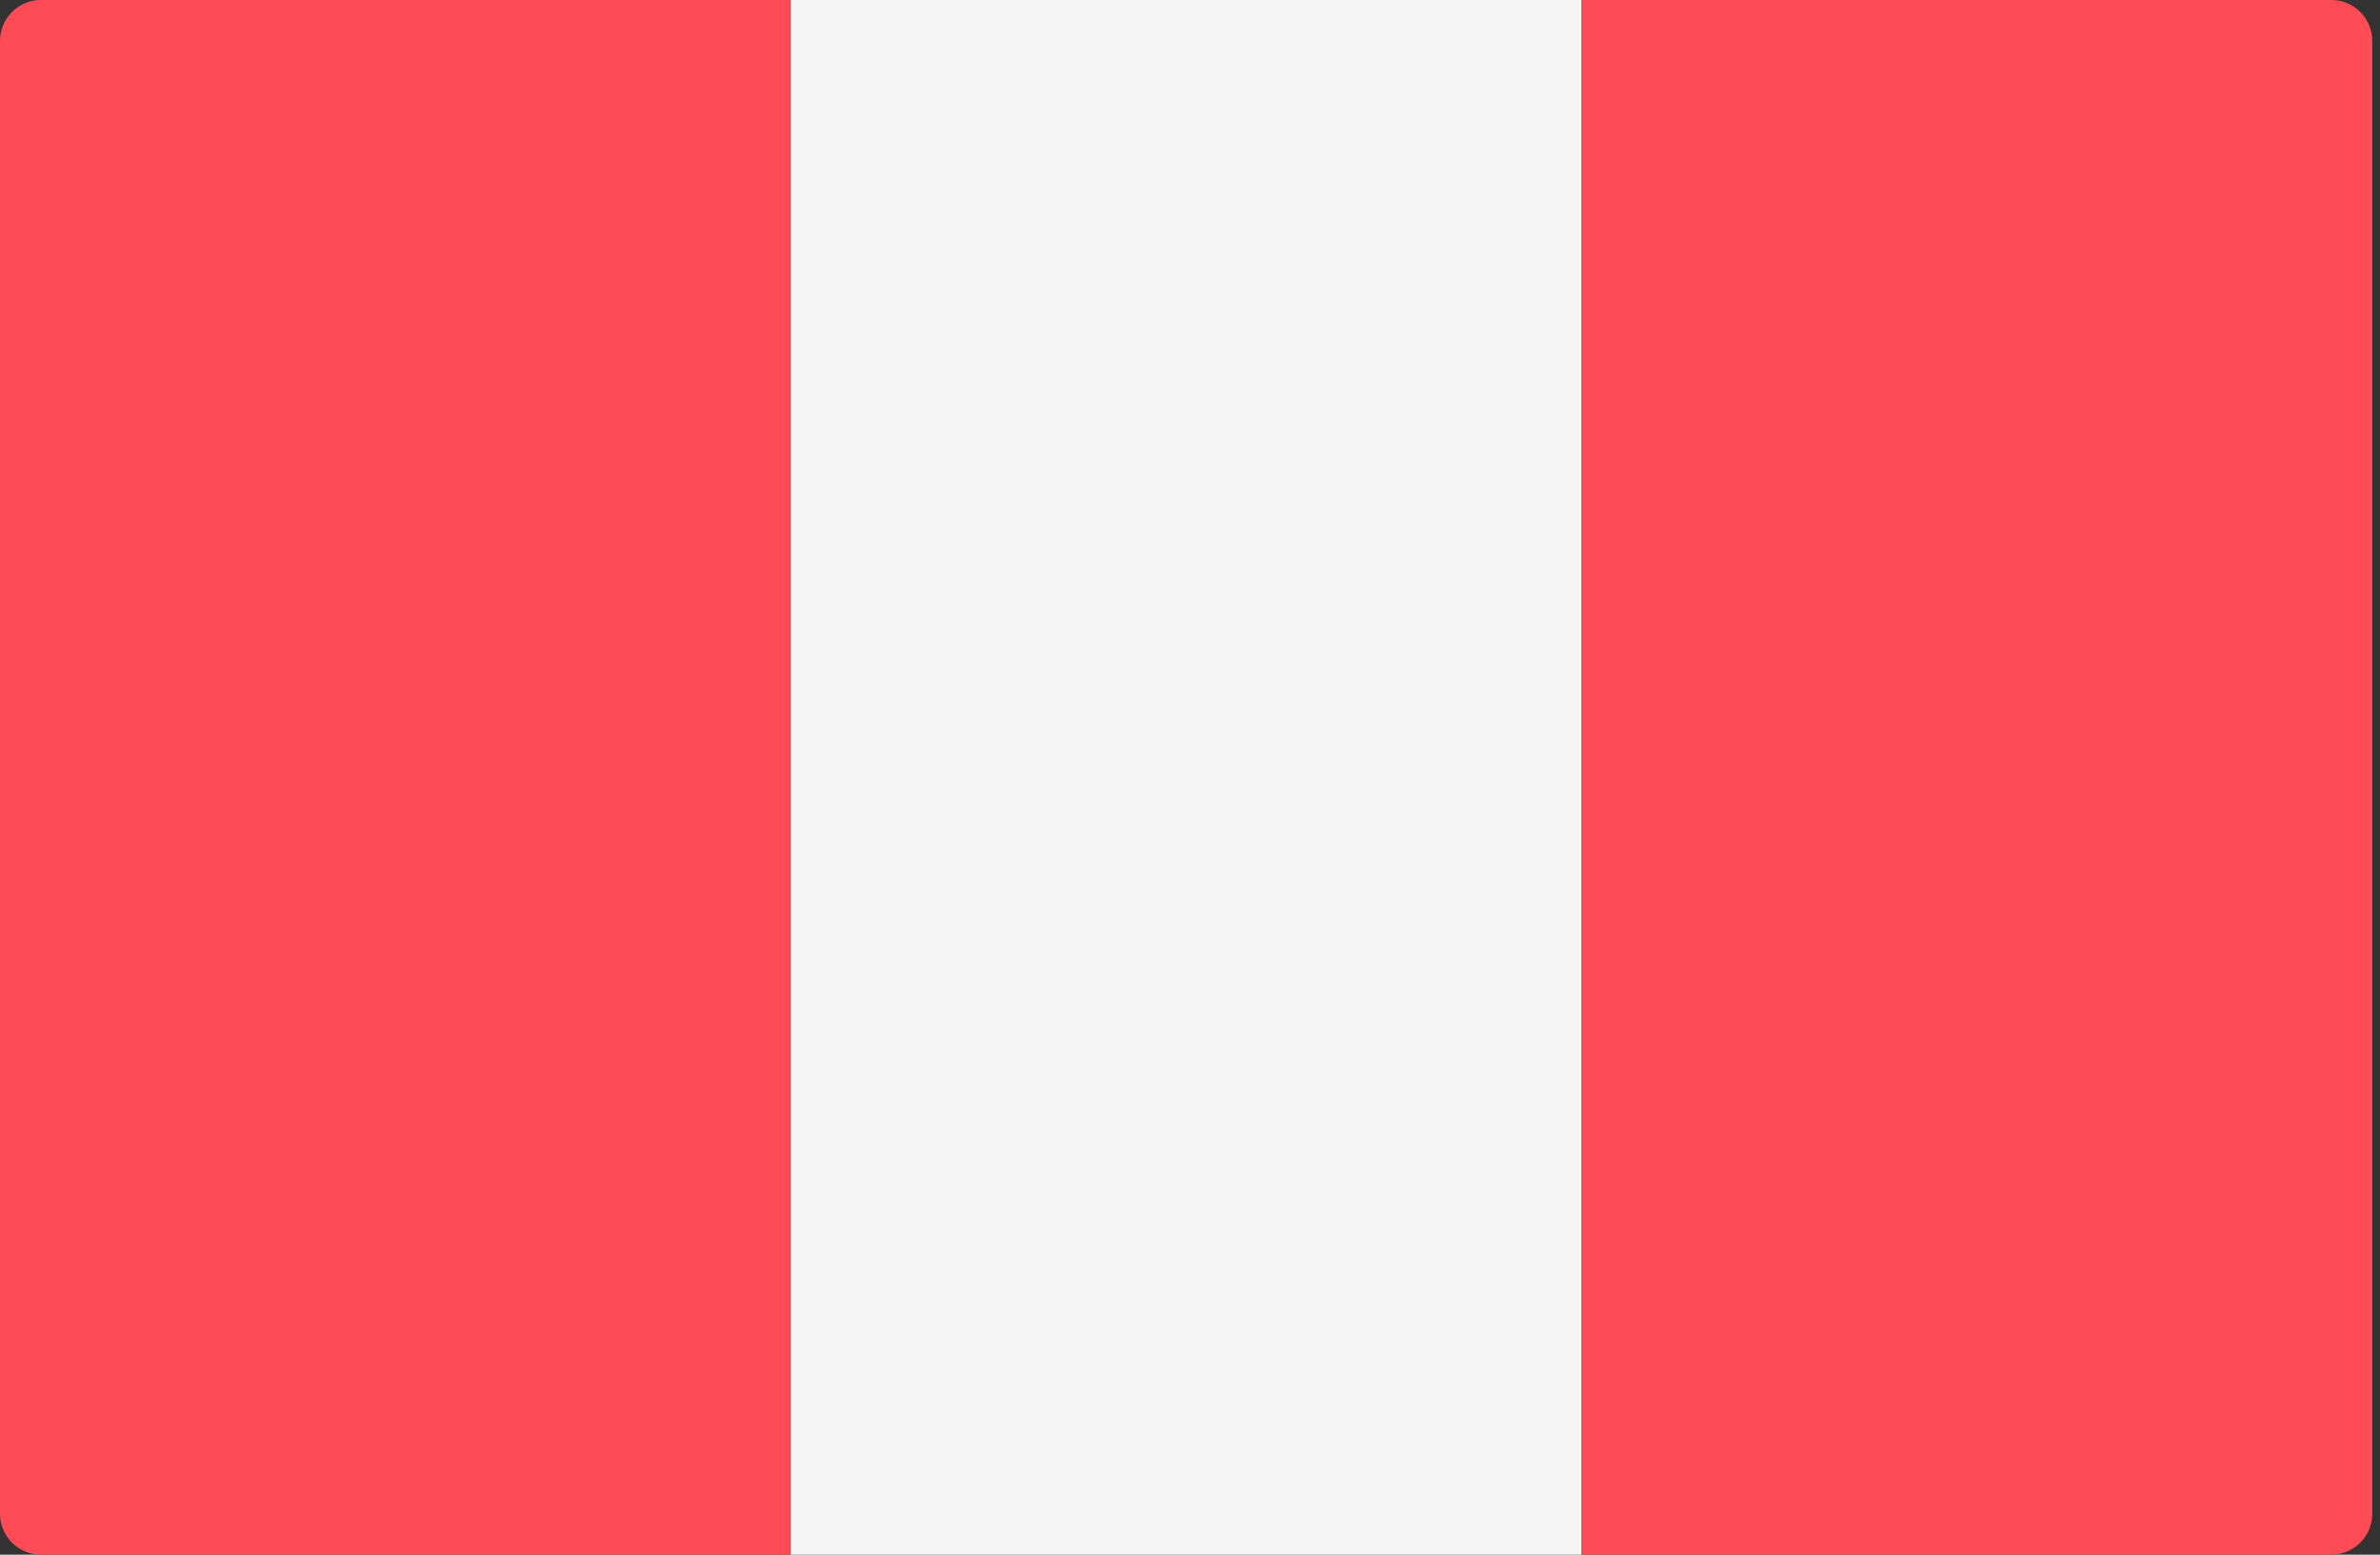
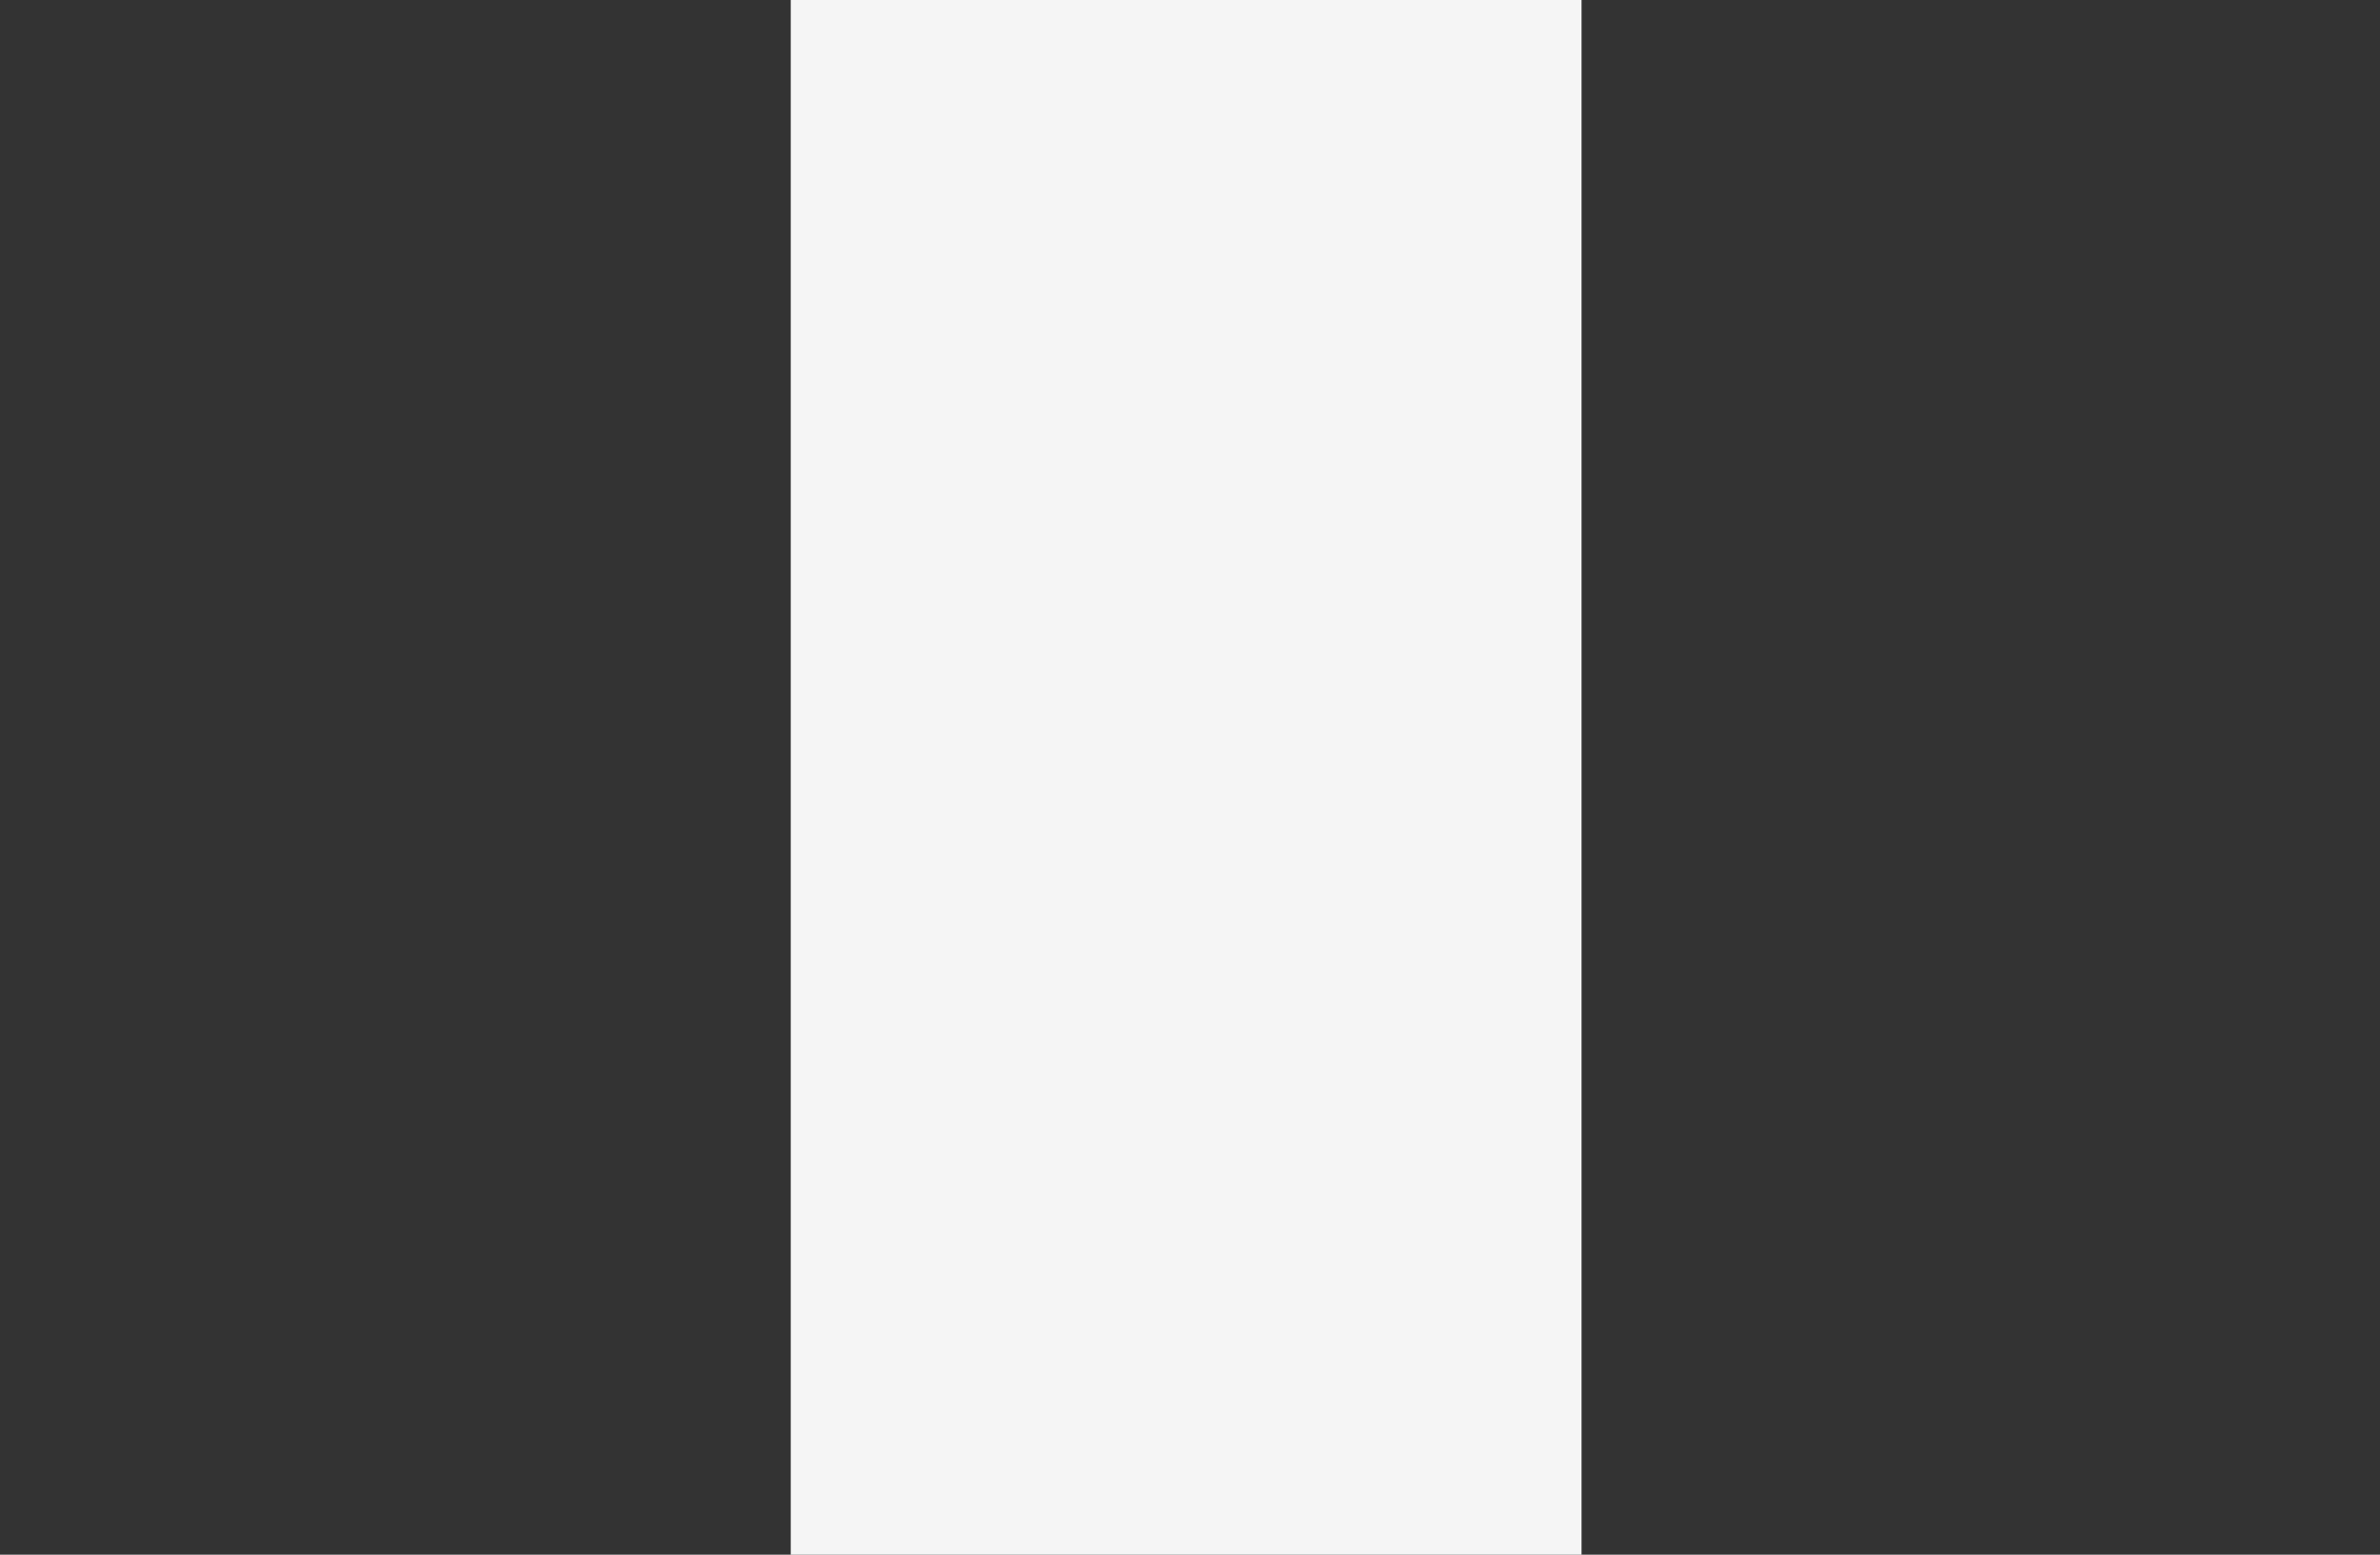
<svg xmlns="http://www.w3.org/2000/svg" width="49" height="32" viewBox="0 0 49 32" fill="none">
  <rect x="0" y="0" width="49" height="32" fill="#333333" stroke="none" />
-   <path d="M16.28 31.999H0.842C0.377 31.999 0 31.622 0 31.157V0.842C0 0.377 0.377 0 0.842 0H16.28V31.999Z" fill="#FF4B55" />
  <path d="M32.561 0H16.28V32H32.561V0Z" fill="#F5F5F5" />
-   <path d="M47.999 31.999H32.56V0H47.999C48.464 0 48.841 0.377 48.841 0.842V31.157C48.841 31.622 48.464 31.999 47.999 31.999Z" fill="#FF4B55" />
</svg>